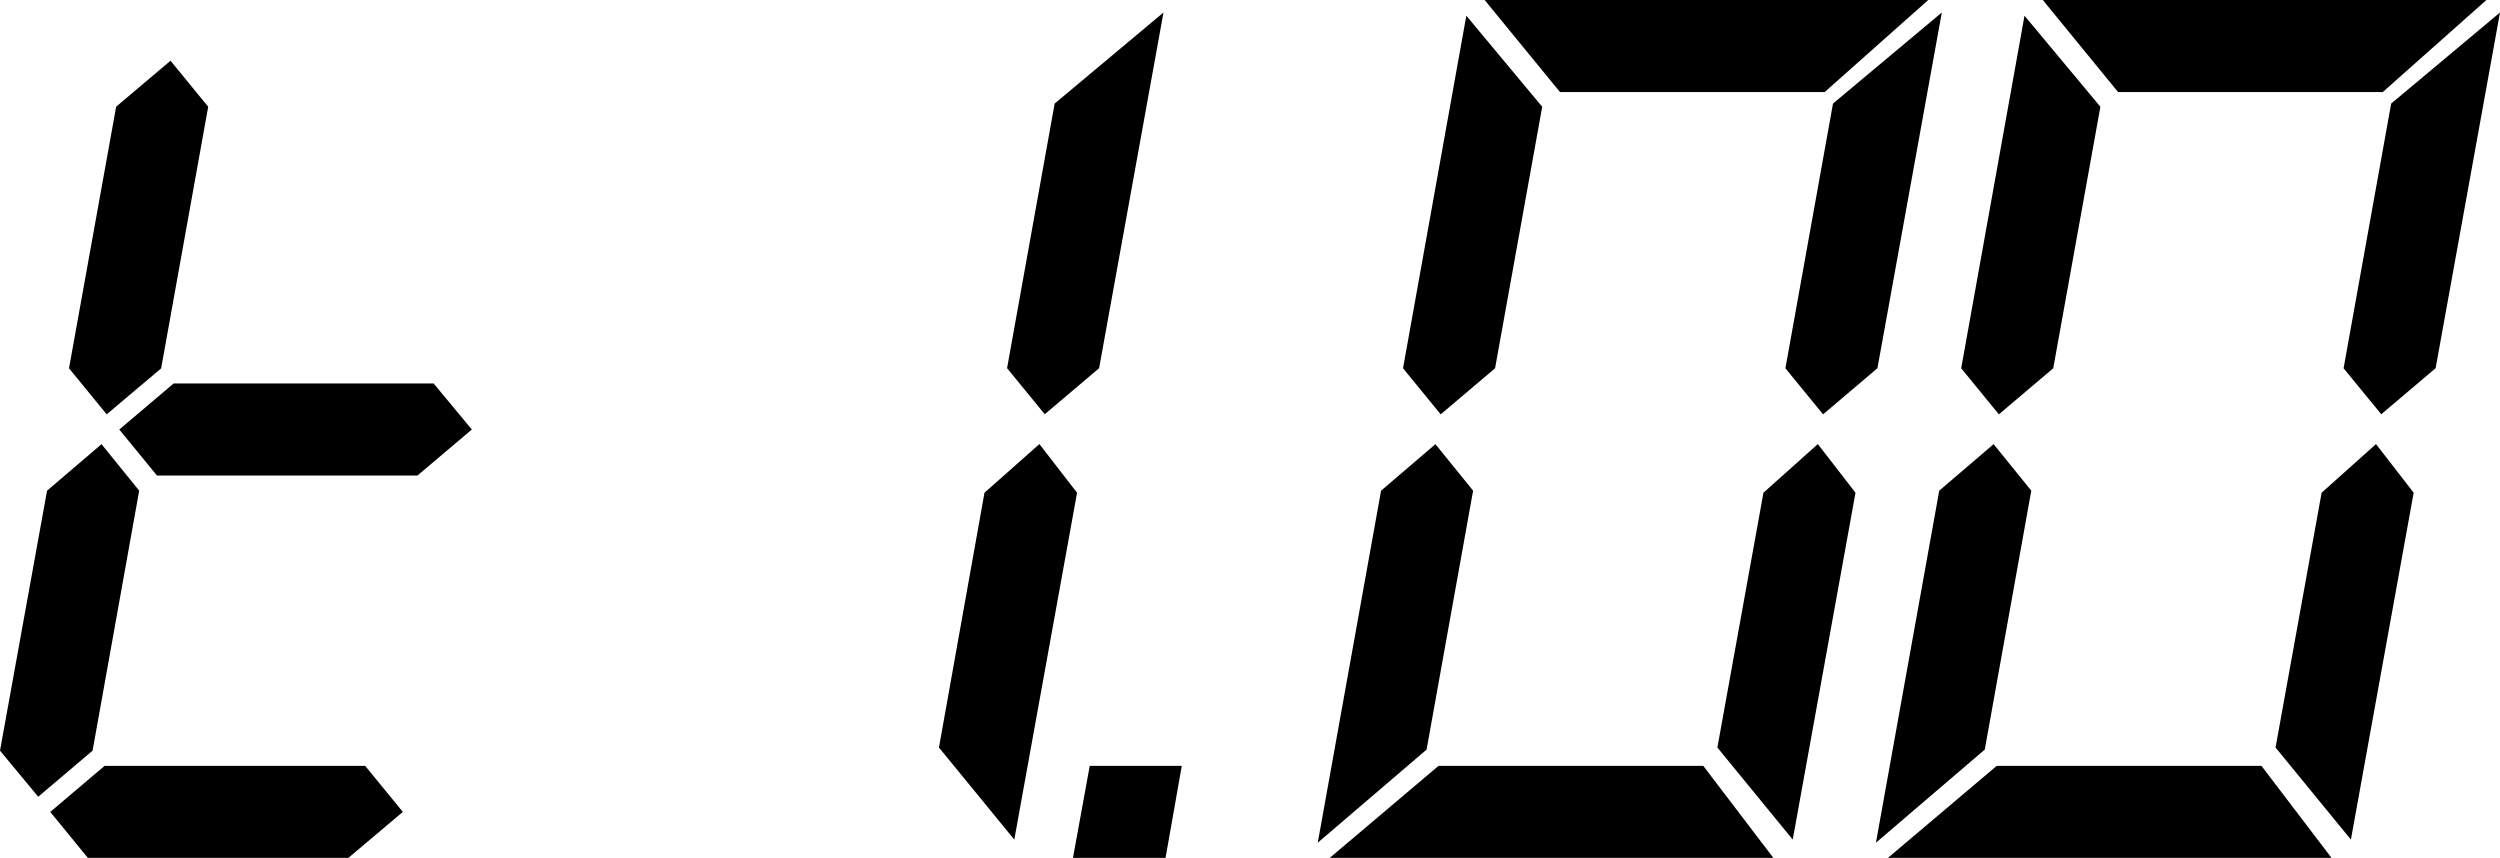
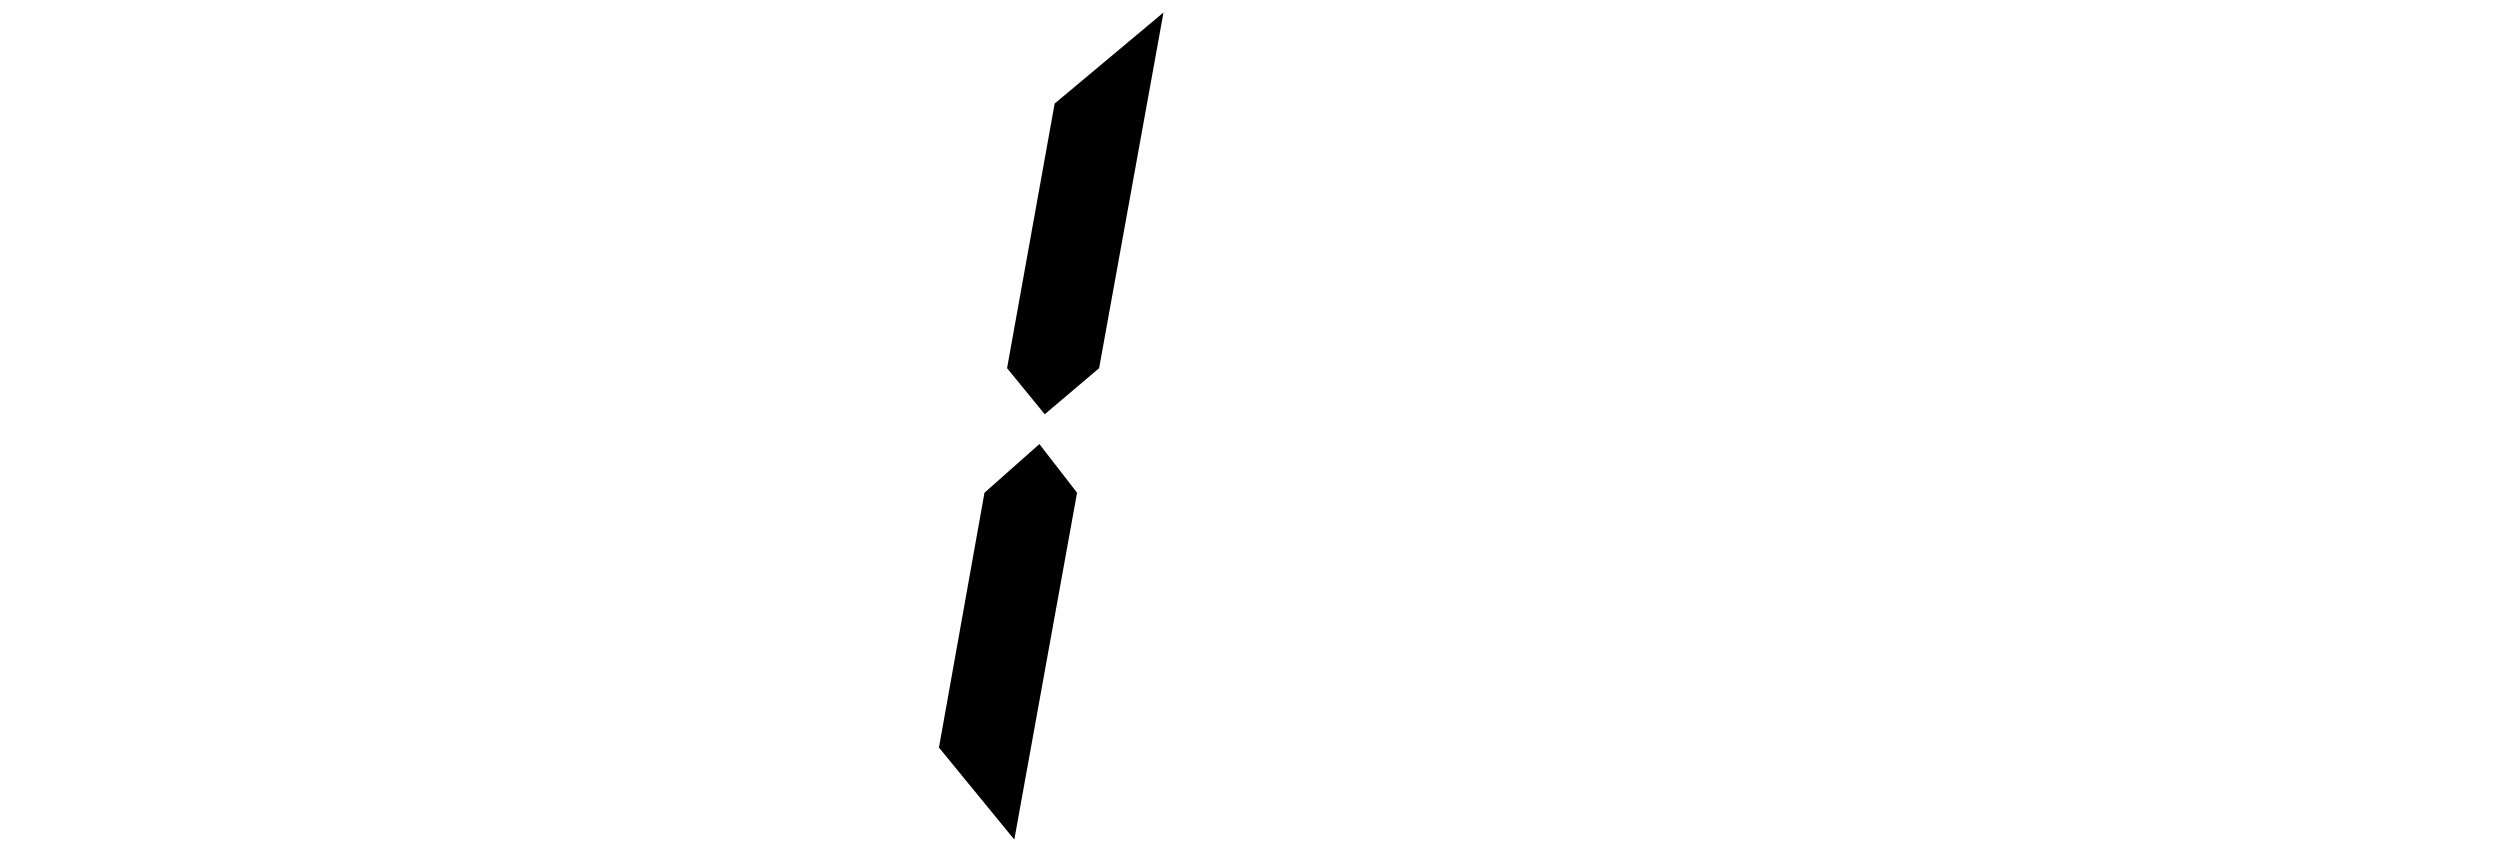
<svg xmlns="http://www.w3.org/2000/svg" version="1.1" id="Слой_1" x="0px" y="0px" width="28.002px" height="9.609px" viewBox="0 0 28.002 9.609" style="enable-background:new 0 0 28.002 9.609;" xml:space="preserve">
  <g>
-     <path d="M1.137,4.975l0.422,0.521L1.037,8.408L0.428,8.924L0,8.408l0.527-2.912L1.137,4.975z M4.512,9.094L3.902,9.609H0.984   L0.563,9.094l0.609-0.516H4.09L4.512,9.094z M1.301,1.195L1.91,0.68l0.422,0.516l-0.527,2.93L1.195,4.641L0.773,4.125L1.301,1.195z    M4.857,4.295l0.428,0.516L4.676,5.326H1.758L1.336,4.811l0.609-0.516H4.857z" />
    <path d="M11.361,9.404l-0.844-1.031l0.51-2.854l0.615-0.545l0.422,0.545L11.361,9.404z M11.813,1.16l1.219-1.02l-0.721,3.984   l-0.609,0.516l-0.422-0.516L11.813,1.16z" />
-     <path d="M13.055,9.609h-1.037l0.188-1.031h1.031L13.055,9.609z" />
-     <path d="M16.078,4.975L16.5,5.496l-0.521,2.9L14.76,9.439l0.709-3.943L16.078,4.975z M19.078,8.578l0.785,1.031h-4.969l1.219-1.031   H19.078z M16.746,4.125l-0.609,0.516l-0.422-0.516l0.709-3.949l0.85,1.02L16.746,4.125z M20.438,1.031h-2.965L16.629,0h4.969   L20.438,1.031z M20.08,9.404l-0.844-1.031l0.516-2.854l0.609-0.545l0.422,0.545L20.08,9.404z M20.531,1.16l1.219-1.02l-0.721,3.984   L20.42,4.641l-0.422-0.516L20.531,1.16z" />
-     <path d="M22.33,4.975l0.422,0.521l-0.521,2.9l-1.219,1.043l0.709-3.943L22.33,4.975z M25.33,8.578l0.785,1.031h-4.969l1.219-1.031   H25.33z M22.998,4.125l-0.609,0.516l-0.422-0.516l0.709-3.949l0.85,1.02L22.998,4.125z M26.689,1.031h-2.965L22.881,0h4.969   L26.689,1.031z M26.332,9.404l-0.844-1.031l0.516-2.854l0.609-0.545l0.422,0.545L26.332,9.404z M26.783,1.16l1.219-1.02   l-0.721,3.984l-0.609,0.516L26.25,4.125L26.783,1.16z" />
  </g>
</svg>